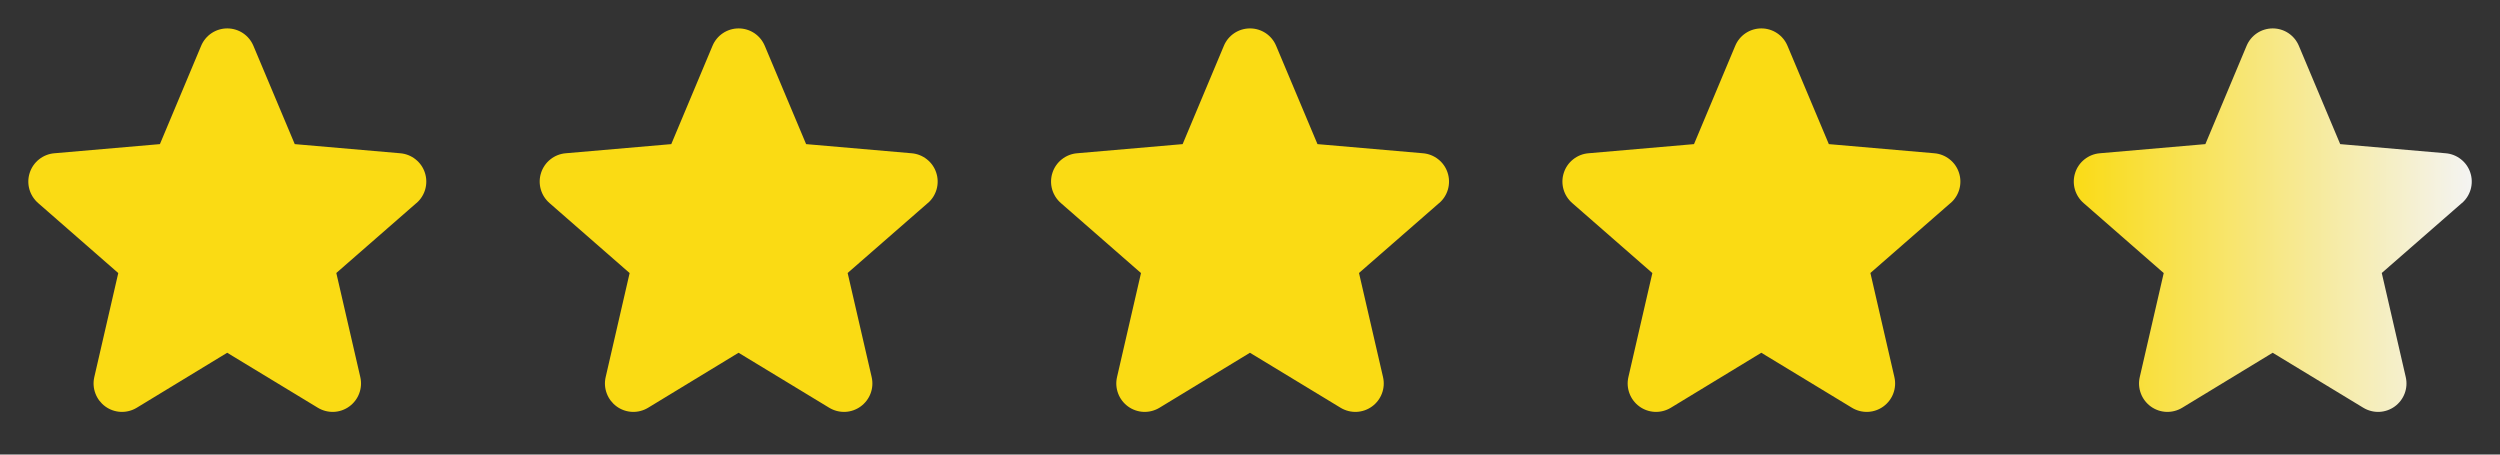
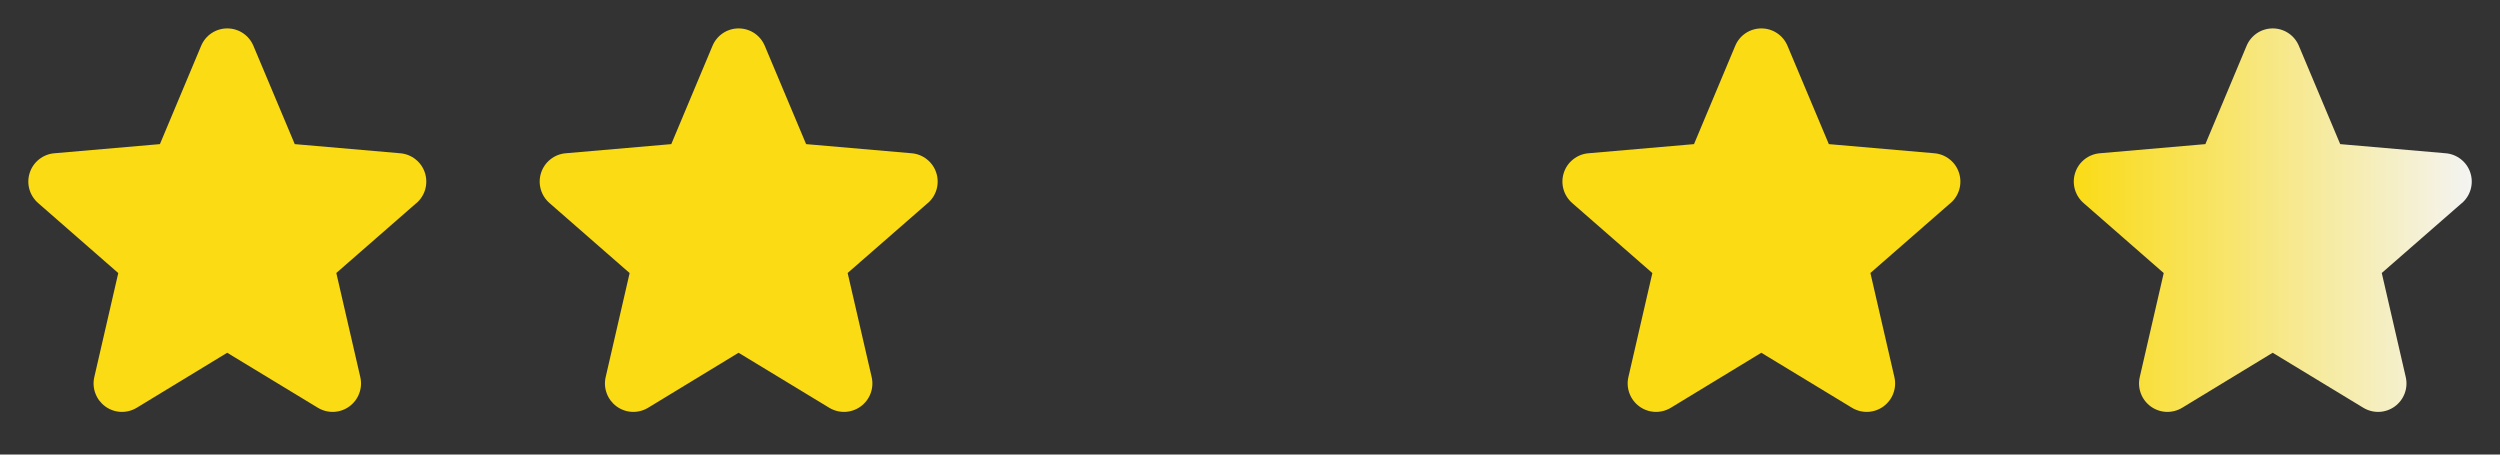
<svg xmlns="http://www.w3.org/2000/svg" width="88" height="16" viewBox="0 0 88 16" fill="none">
  <rect x="0" y="0" width="88" height="16" fill="#333333" stroke="none" />
  <path d="M14.656 7.149L11.838 9.609L12.682 13.271C12.727 13.463 12.714 13.663 12.645 13.847C12.577 14.031 12.455 14.191 12.296 14.307C12.137 14.423 11.948 14.489 11.751 14.498C11.555 14.506 11.36 14.456 11.192 14.355L7.997 12.417L4.81 14.355C4.642 14.456 4.447 14.506 4.251 14.498C4.054 14.489 3.865 14.423 3.706 14.307C3.547 14.191 3.425 14.031 3.357 13.847C3.288 13.663 3.275 13.463 3.32 13.271L4.163 9.612L1.344 7.149C1.195 7.02 1.087 6.85 1.034 6.661C0.981 6.471 0.985 6.27 1.046 6.083C1.107 5.895 1.221 5.73 1.376 5.608C1.53 5.485 1.717 5.411 1.913 5.395L5.629 5.073L7.08 1.613C7.156 1.431 7.284 1.276 7.447 1.167C7.611 1.058 7.803 1 8 1C8.197 1 8.389 1.058 8.553 1.167C8.716 1.276 8.844 1.431 8.92 1.613L10.375 5.073L14.09 5.395C14.286 5.411 14.473 5.485 14.627 5.608C14.782 5.73 14.897 5.895 14.957 6.083C15.018 6.27 15.022 6.471 14.969 6.661C14.916 6.85 14.809 7.02 14.659 7.149H14.656Z" fill="#FADB14" />
  <path d="M32.656 7.149L29.837 9.609L30.682 13.271C30.727 13.463 30.714 13.663 30.645 13.847C30.577 14.031 30.455 14.191 30.296 14.307C30.137 14.423 29.948 14.489 29.751 14.498C29.555 14.506 29.36 14.456 29.192 14.355L25.997 12.417L22.81 14.355C22.642 14.456 22.447 14.506 22.251 14.498C22.054 14.489 21.865 14.423 21.706 14.307C21.547 14.191 21.425 14.031 21.357 13.847C21.288 13.663 21.275 13.463 21.32 13.271L22.163 9.612L19.344 7.149C19.195 7.02 19.087 6.85 19.034 6.661C18.981 6.471 18.985 6.27 19.046 6.083C19.107 5.895 19.221 5.73 19.376 5.608C19.53 5.485 19.717 5.411 19.913 5.395L23.629 5.073L25.08 1.613C25.156 1.431 25.284 1.276 25.447 1.167C25.611 1.058 25.803 1 26 1C26.197 1 26.389 1.058 26.553 1.167C26.716 1.276 26.844 1.431 26.92 1.613L28.375 5.073L32.09 5.395C32.286 5.411 32.473 5.485 32.627 5.608C32.782 5.73 32.897 5.895 32.957 6.083C33.018 6.27 33.022 6.471 32.969 6.661C32.916 6.85 32.809 7.02 32.659 7.149H32.656Z" fill="#FADB14" />
-   <path d="M50.656 7.149L47.837 9.609L48.682 13.271C48.727 13.463 48.714 13.663 48.645 13.847C48.577 14.031 48.455 14.191 48.296 14.307C48.137 14.423 47.948 14.489 47.751 14.498C47.555 14.506 47.36 14.456 47.192 14.355L43.998 12.417L40.81 14.355C40.642 14.456 40.447 14.506 40.251 14.498C40.054 14.489 39.865 14.423 39.706 14.307C39.547 14.191 39.425 14.031 39.357 13.847C39.288 13.663 39.275 13.463 39.32 13.271L40.163 9.612L37.344 7.149C37.195 7.02 37.087 6.85 37.034 6.661C36.981 6.471 36.985 6.27 37.046 6.083C37.106 5.895 37.221 5.73 37.376 5.608C37.53 5.485 37.717 5.411 37.913 5.395L41.629 5.073L43.08 1.613C43.156 1.431 43.283 1.276 43.447 1.167C43.611 1.058 43.803 1 44 1C44.197 1 44.389 1.058 44.553 1.167C44.717 1.276 44.844 1.431 44.92 1.613L46.375 5.073L50.09 5.395C50.286 5.411 50.473 5.485 50.627 5.608C50.782 5.73 50.897 5.895 50.957 6.083C51.018 6.27 51.022 6.471 50.969 6.661C50.916 6.85 50.809 7.02 50.659 7.149H50.656Z" fill="#FADB14" />
  <path d="M68.656 7.149L65.838 9.609L66.682 13.271C66.727 13.463 66.714 13.663 66.645 13.847C66.577 14.031 66.455 14.191 66.296 14.307C66.137 14.423 65.948 14.489 65.751 14.498C65.555 14.506 65.36 14.456 65.192 14.355L61.998 12.417L58.81 14.355C58.642 14.456 58.447 14.506 58.251 14.498C58.054 14.489 57.865 14.423 57.706 14.307C57.547 14.191 57.425 14.031 57.357 13.847C57.288 13.663 57.275 13.463 57.32 13.271L58.163 9.612L55.344 7.149C55.195 7.02 55.087 6.85 55.034 6.661C54.981 6.471 54.985 6.27 55.046 6.083C55.106 5.895 55.221 5.73 55.376 5.608C55.53 5.485 55.717 5.411 55.913 5.395L59.629 5.073L61.08 1.613C61.156 1.431 61.283 1.276 61.447 1.167C61.611 1.058 61.803 1 62 1C62.197 1 62.389 1.058 62.553 1.167C62.717 1.276 62.844 1.431 62.92 1.613L64.375 5.073L68.09 5.395C68.286 5.411 68.473 5.485 68.627 5.608C68.782 5.73 68.897 5.895 68.957 6.083C69.018 6.27 69.022 6.471 68.969 6.661C68.916 6.85 68.808 7.02 68.659 7.149H68.656Z" fill="#FADB14" />
  <path d="M86.656 7.149L83.838 9.609L84.682 13.271C84.727 13.463 84.714 13.663 84.645 13.847C84.577 14.031 84.455 14.191 84.296 14.307C84.137 14.423 83.948 14.489 83.751 14.498C83.555 14.506 83.36 14.456 83.192 14.355L79.998 12.417L76.81 14.355C76.642 14.456 76.447 14.506 76.251 14.498C76.054 14.489 75.865 14.423 75.706 14.307C75.547 14.191 75.425 14.031 75.357 13.847C75.288 13.663 75.275 13.463 75.32 13.271L76.163 9.612L73.344 7.149C73.195 7.02 73.087 6.85 73.034 6.661C72.981 6.471 72.985 6.27 73.046 6.083C73.106 5.895 73.221 5.73 73.376 5.608C73.53 5.485 73.717 5.411 73.913 5.395L77.629 5.073L79.08 1.613C79.156 1.431 79.284 1.276 79.447 1.167C79.611 1.058 79.803 1 80 1C80.197 1 80.389 1.058 80.553 1.167C80.716 1.276 80.844 1.431 80.92 1.613L82.375 5.073L86.09 5.395C86.286 5.411 86.473 5.485 86.627 5.608C86.782 5.73 86.897 5.895 86.957 6.083C87.018 6.27 87.022 6.471 86.969 6.661C86.916 6.85 86.808 7.02 86.659 7.149H86.656Z" fill="url(#paint0_linear_2242_1275)" />
  <defs>
    <linearGradient id="paint0_linear_2242_1275" x1="72.875" y1="1" x2="87.125" y2="1" gradientUnits="userSpaceOnUse">
      <stop stop-color="#FADB14" />
      <stop offset="1" stop-color="#F4F4F4" />
    </linearGradient>
  </defs>
</svg>